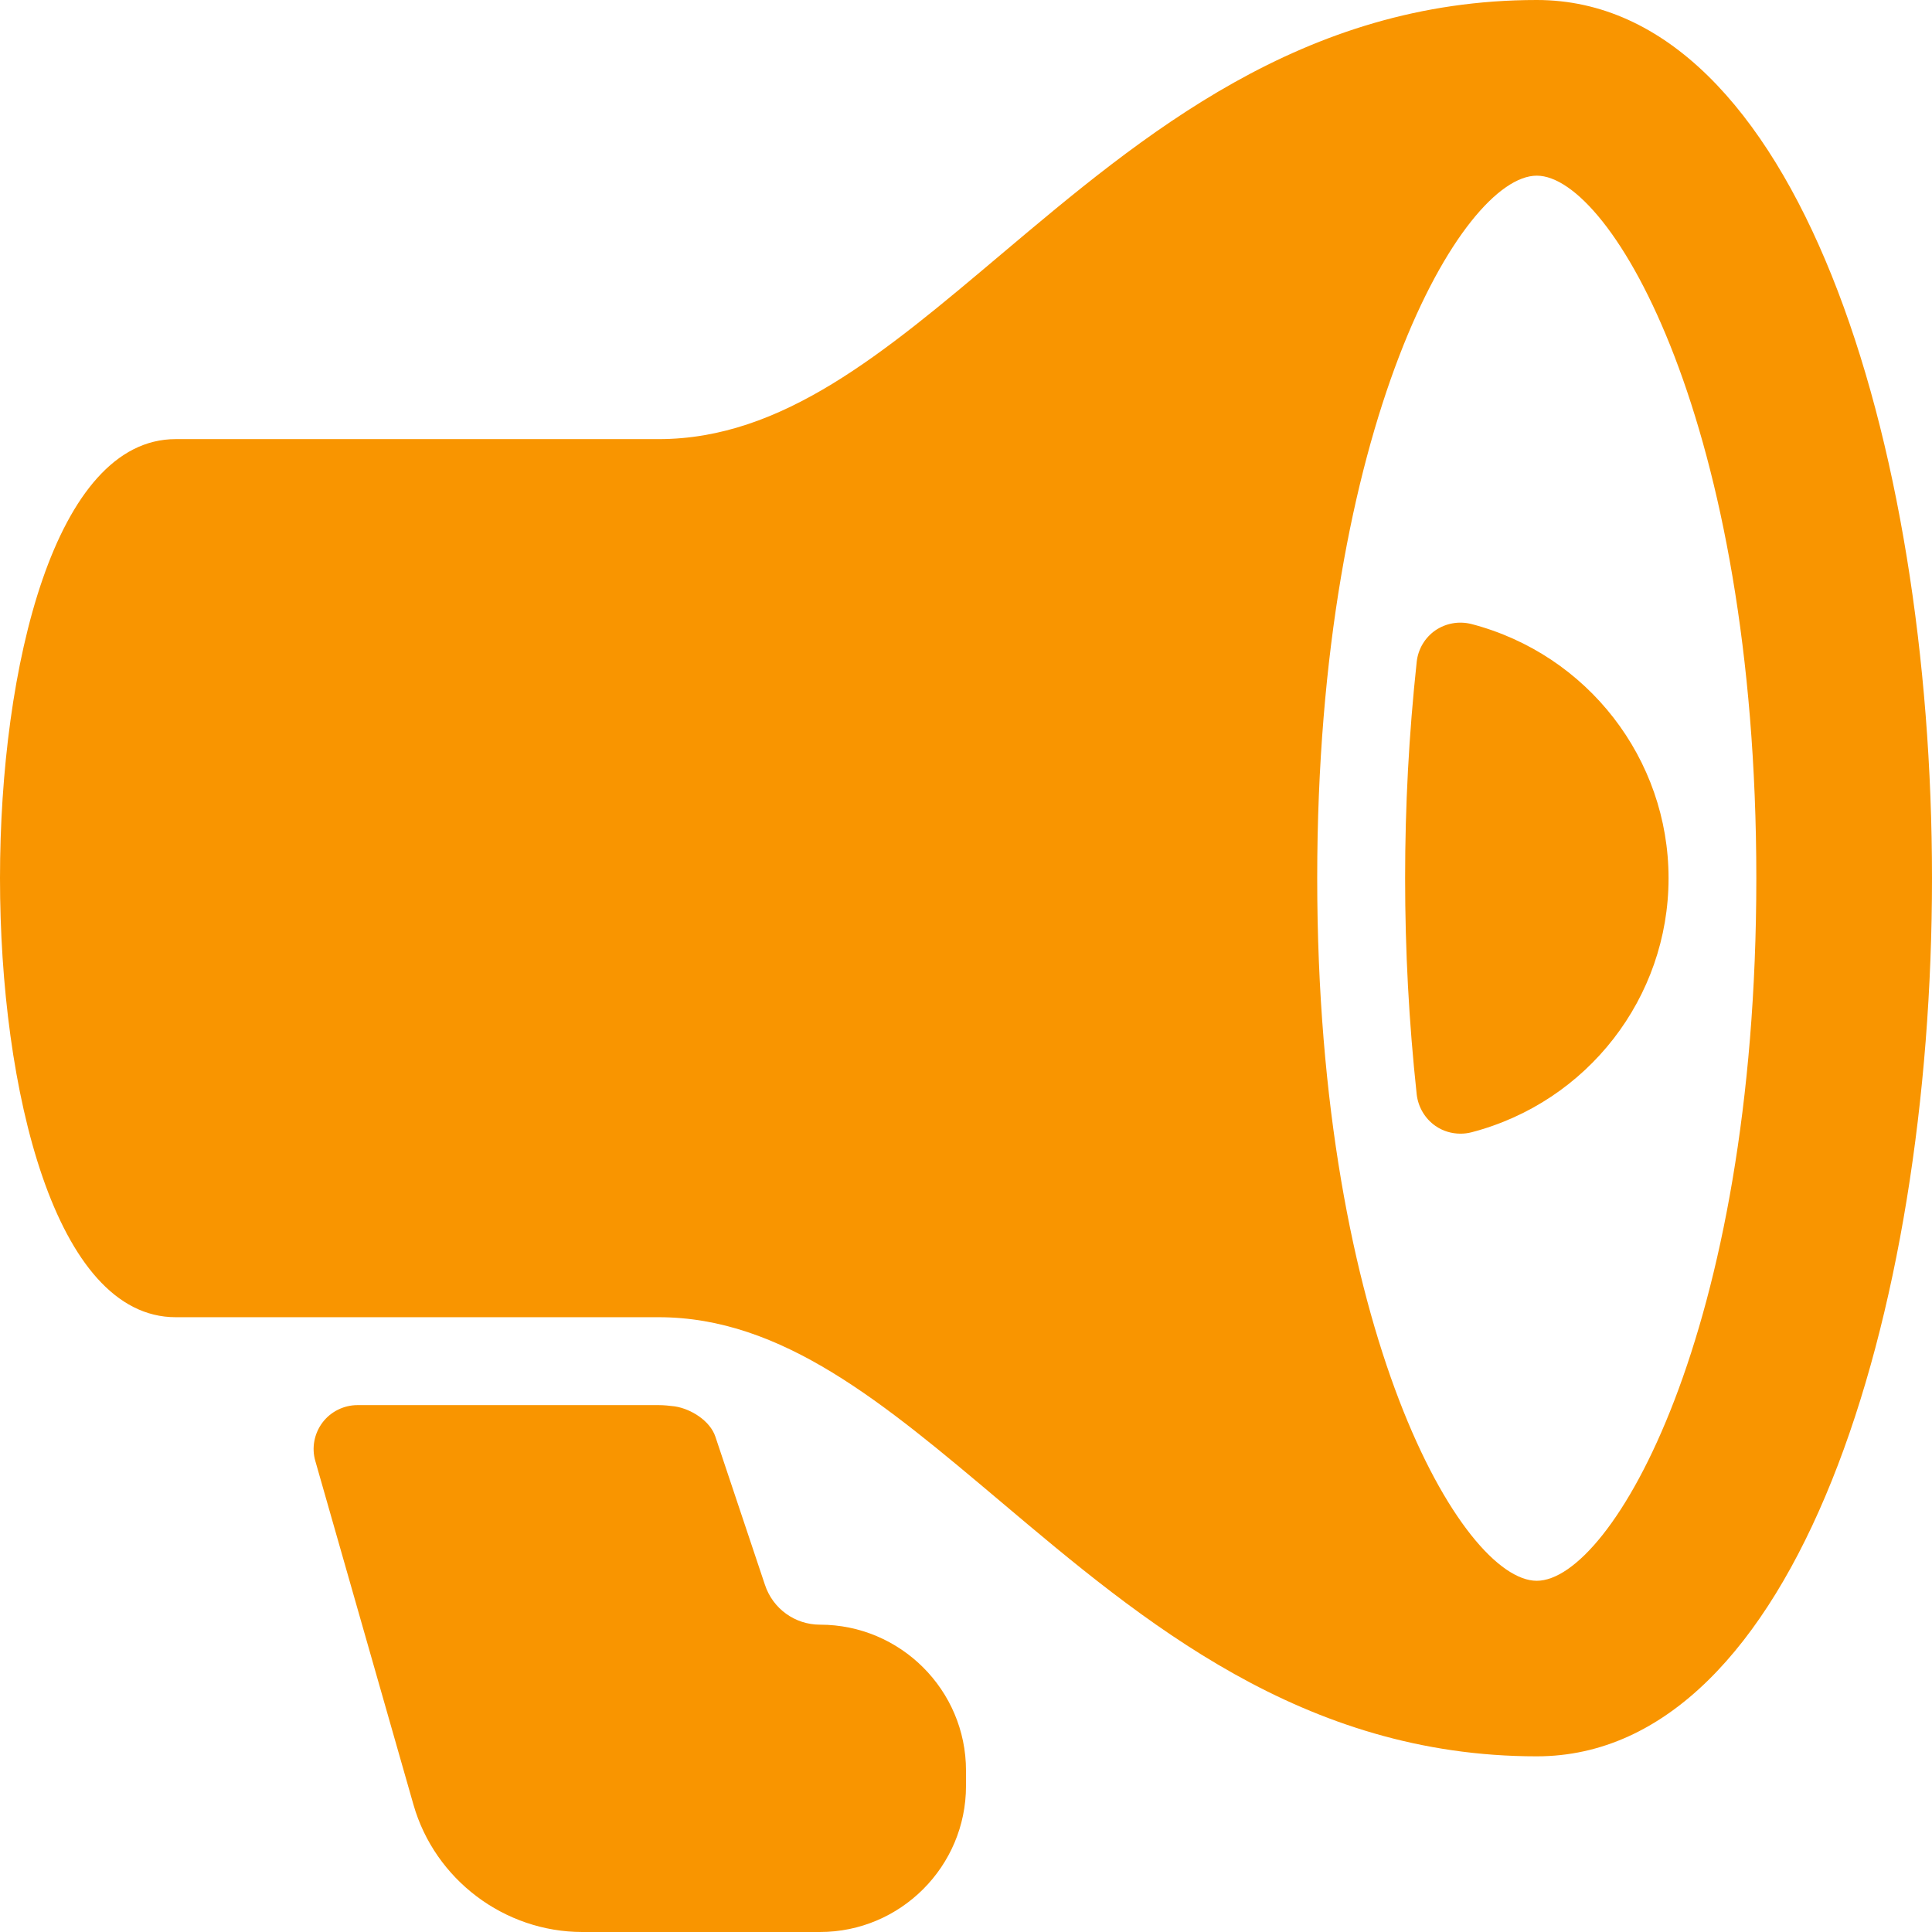
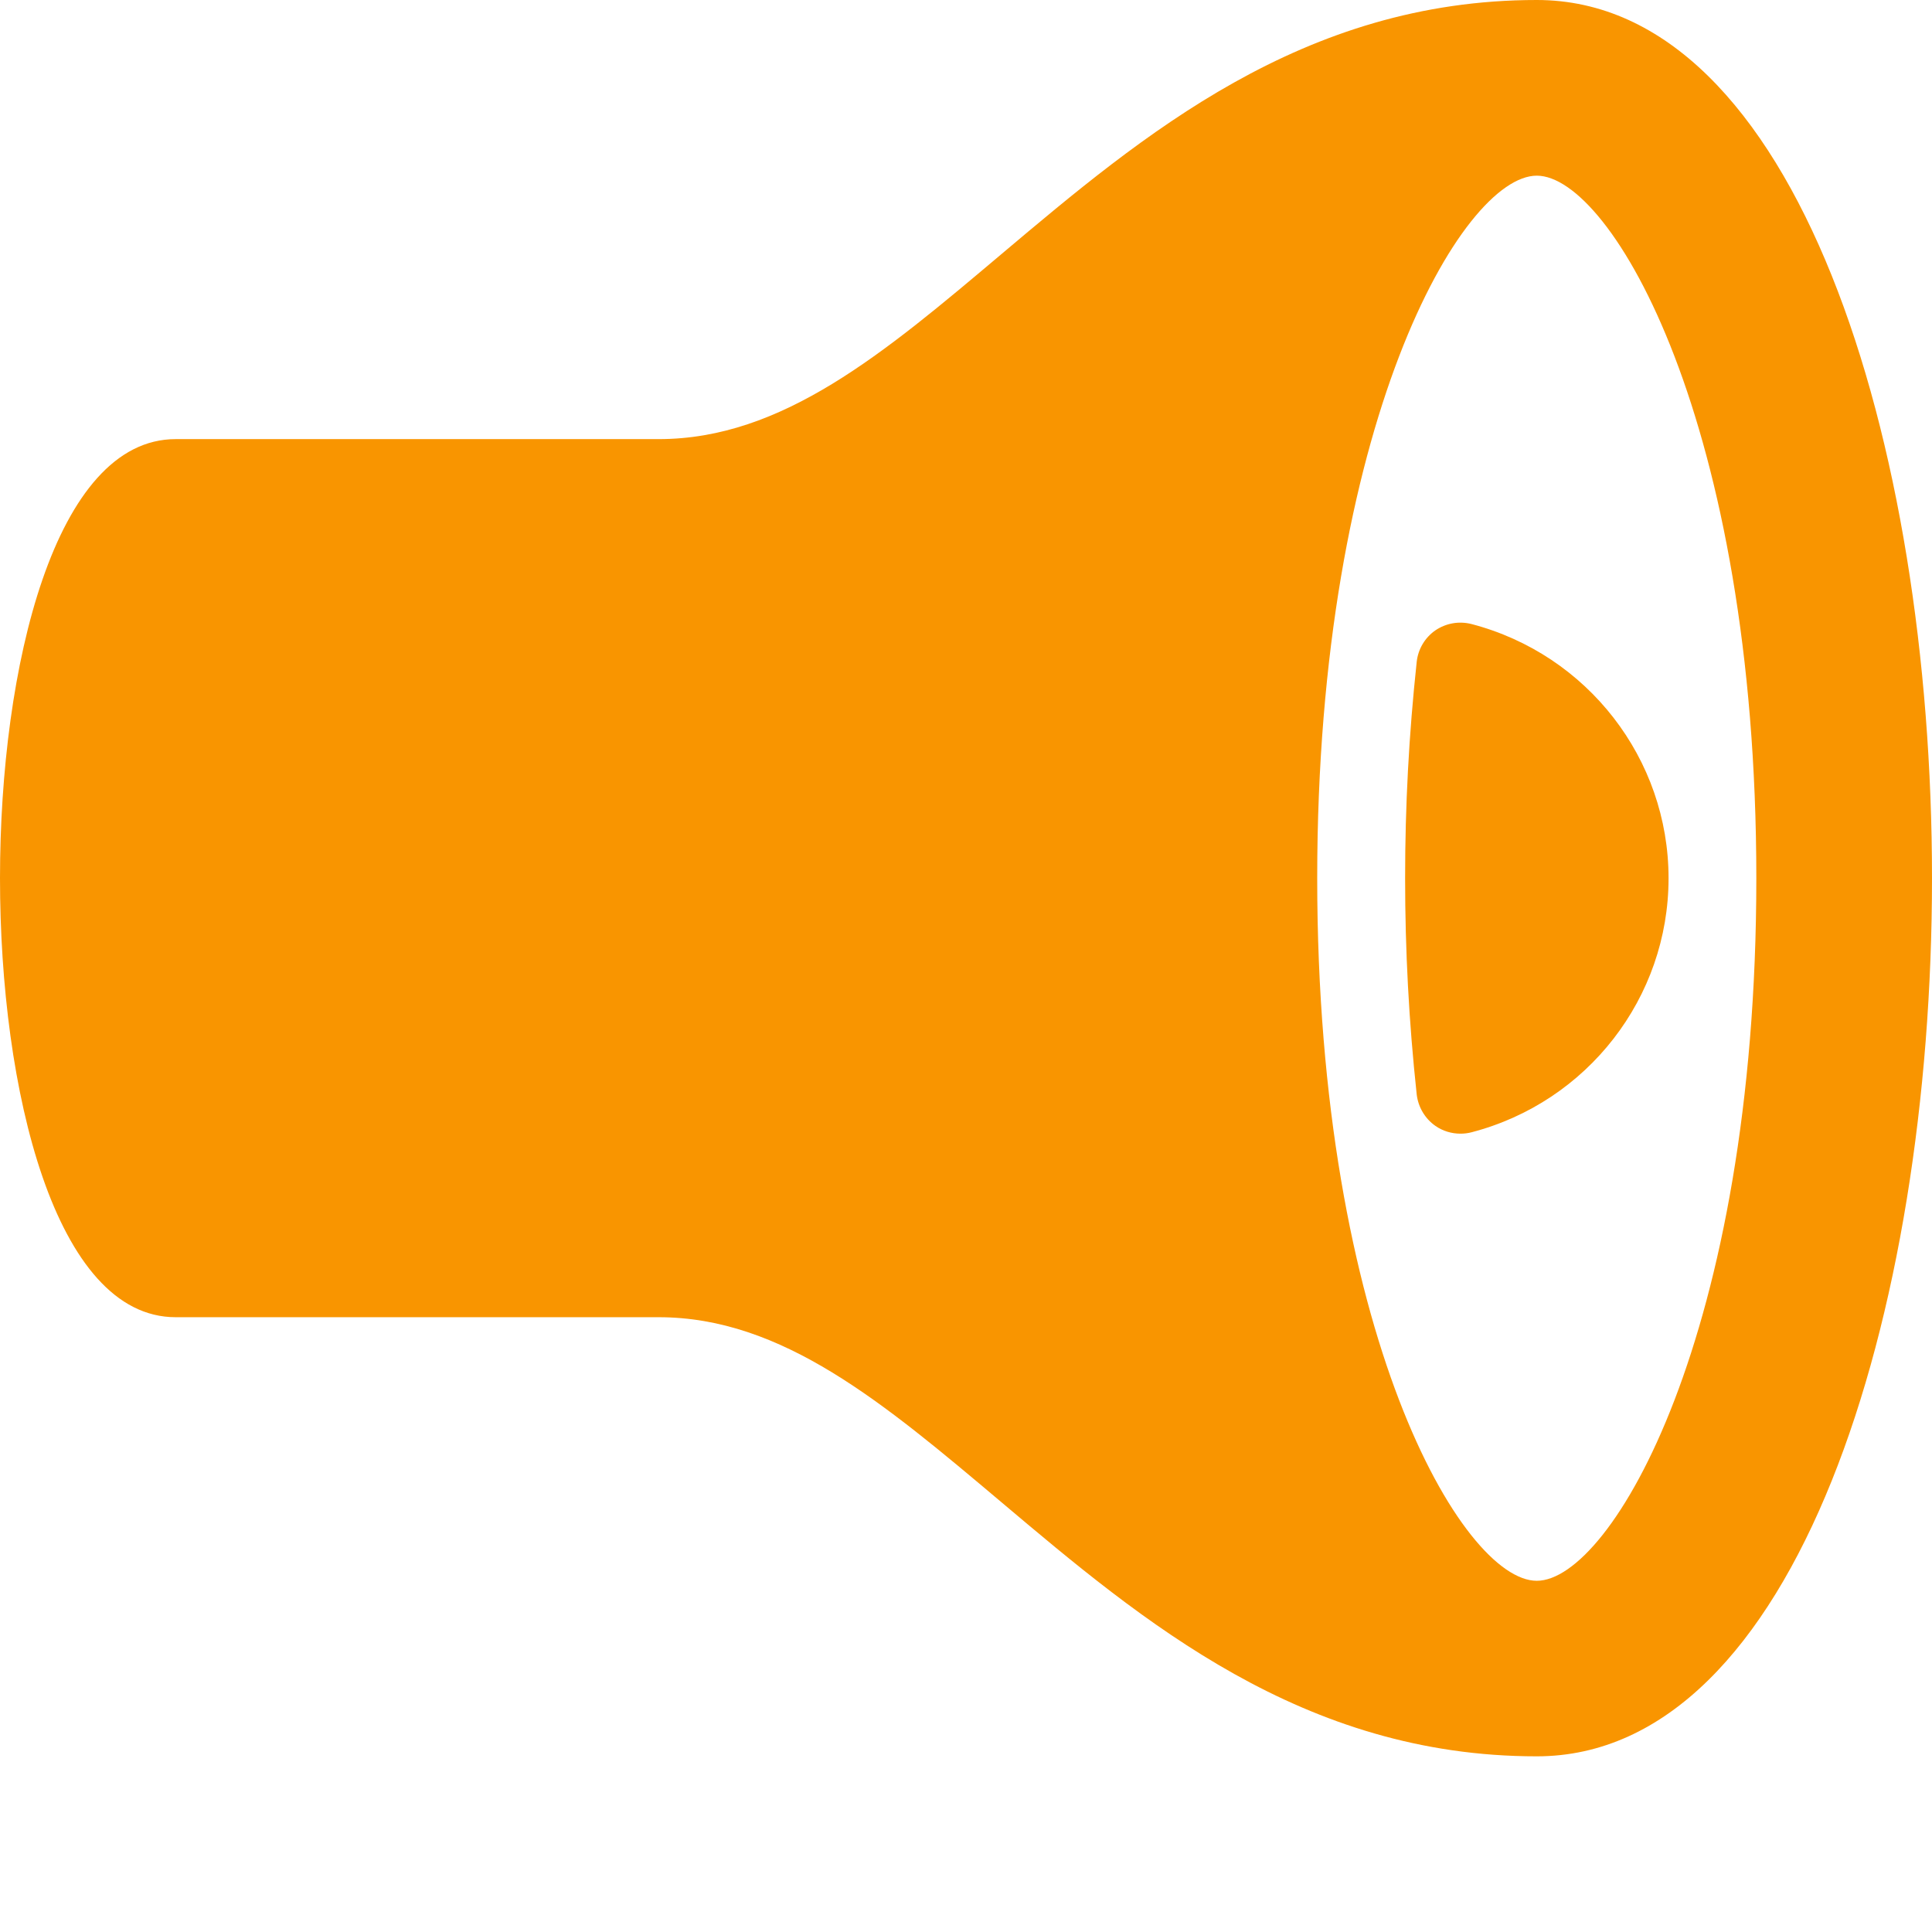
<svg xmlns="http://www.w3.org/2000/svg" width="14px" height="14px" viewBox="0 0 14 14" version="1.1">
  <title>icn-ad creation active</title>
  <g id="Ad-Creation" stroke="none" stroke-width="1" fill="none" fill-rule="evenodd">
    <g id="Ad-creation_v7" transform="translate(-889, -91)" fill="#F99500">
      <g id="Group-48" transform="translate(30, 91)">
        <g id="icn-ad-creation-active" transform="translate(859, 0)">
          <path d="M11.136,0 C9.439,0 8.28,0.979 7.256,1.842 C6.404,2.561 5.669,3.182 4.773,3.182 L1.273,3.182 C0.398,3.182 0,4.831 0,6.364 C0,7.896 0.398,9.545 1.273,9.545 L4.773,9.545 C5.669,9.545 6.404,10.167 7.256,10.885 C8.28,11.749 9.439,12.727 11.136,12.727 C13.016,12.727 14,9.526 14,6.364 C14,3.202 13.016,0 11.136,0 Z M11.136,11.455 C10.596,11.455 9.545,9.657 9.545,6.364 C9.545,3.07 10.596,1.273 11.136,1.273 C11.677,1.273 12.727,3.07 12.727,6.364 C12.727,9.657 11.677,11.455 11.136,11.455 Z" id="Shape" />
          <path d="M10.663,4.522 C10.571,4.499 10.478,4.516 10.401,4.568 C10.325,4.621 10.276,4.704 10.266,4.796 C10.209,5.327 10.182,5.84 10.182,6.364 C10.182,6.887 10.209,7.4 10.266,7.931 C10.277,8.023 10.326,8.106 10.402,8.159 C10.455,8.196 10.519,8.215 10.583,8.215 C10.609,8.215 10.636,8.212 10.663,8.205 C11.504,7.986 12.091,7.229 12.091,6.364 C12.091,5.499 11.504,4.742 10.663,4.522 Z" id="Path" />
-           <path d="M5.942,11.773 C5.76,11.773 5.6,11.657 5.543,11.484 L5.184,10.411 C5.146,10.296 5.008,10.209 4.889,10.191 C4.85,10.186 4.81,10.182 4.773,10.182 L2.591,10.182 C2.491,10.182 2.397,10.229 2.337,10.308 C2.277,10.388 2.257,10.492 2.285,10.587 L2.996,13.077 C3.151,13.62 3.655,14 4.22,14 L5.942,14 C6.525,14 7,13.525 7,12.942 L7,12.83 C7,12.247 6.525,11.773 5.942,11.773 Z" id="Path" />
        </g>
      </g>
    </g>
  </g>
</svg>